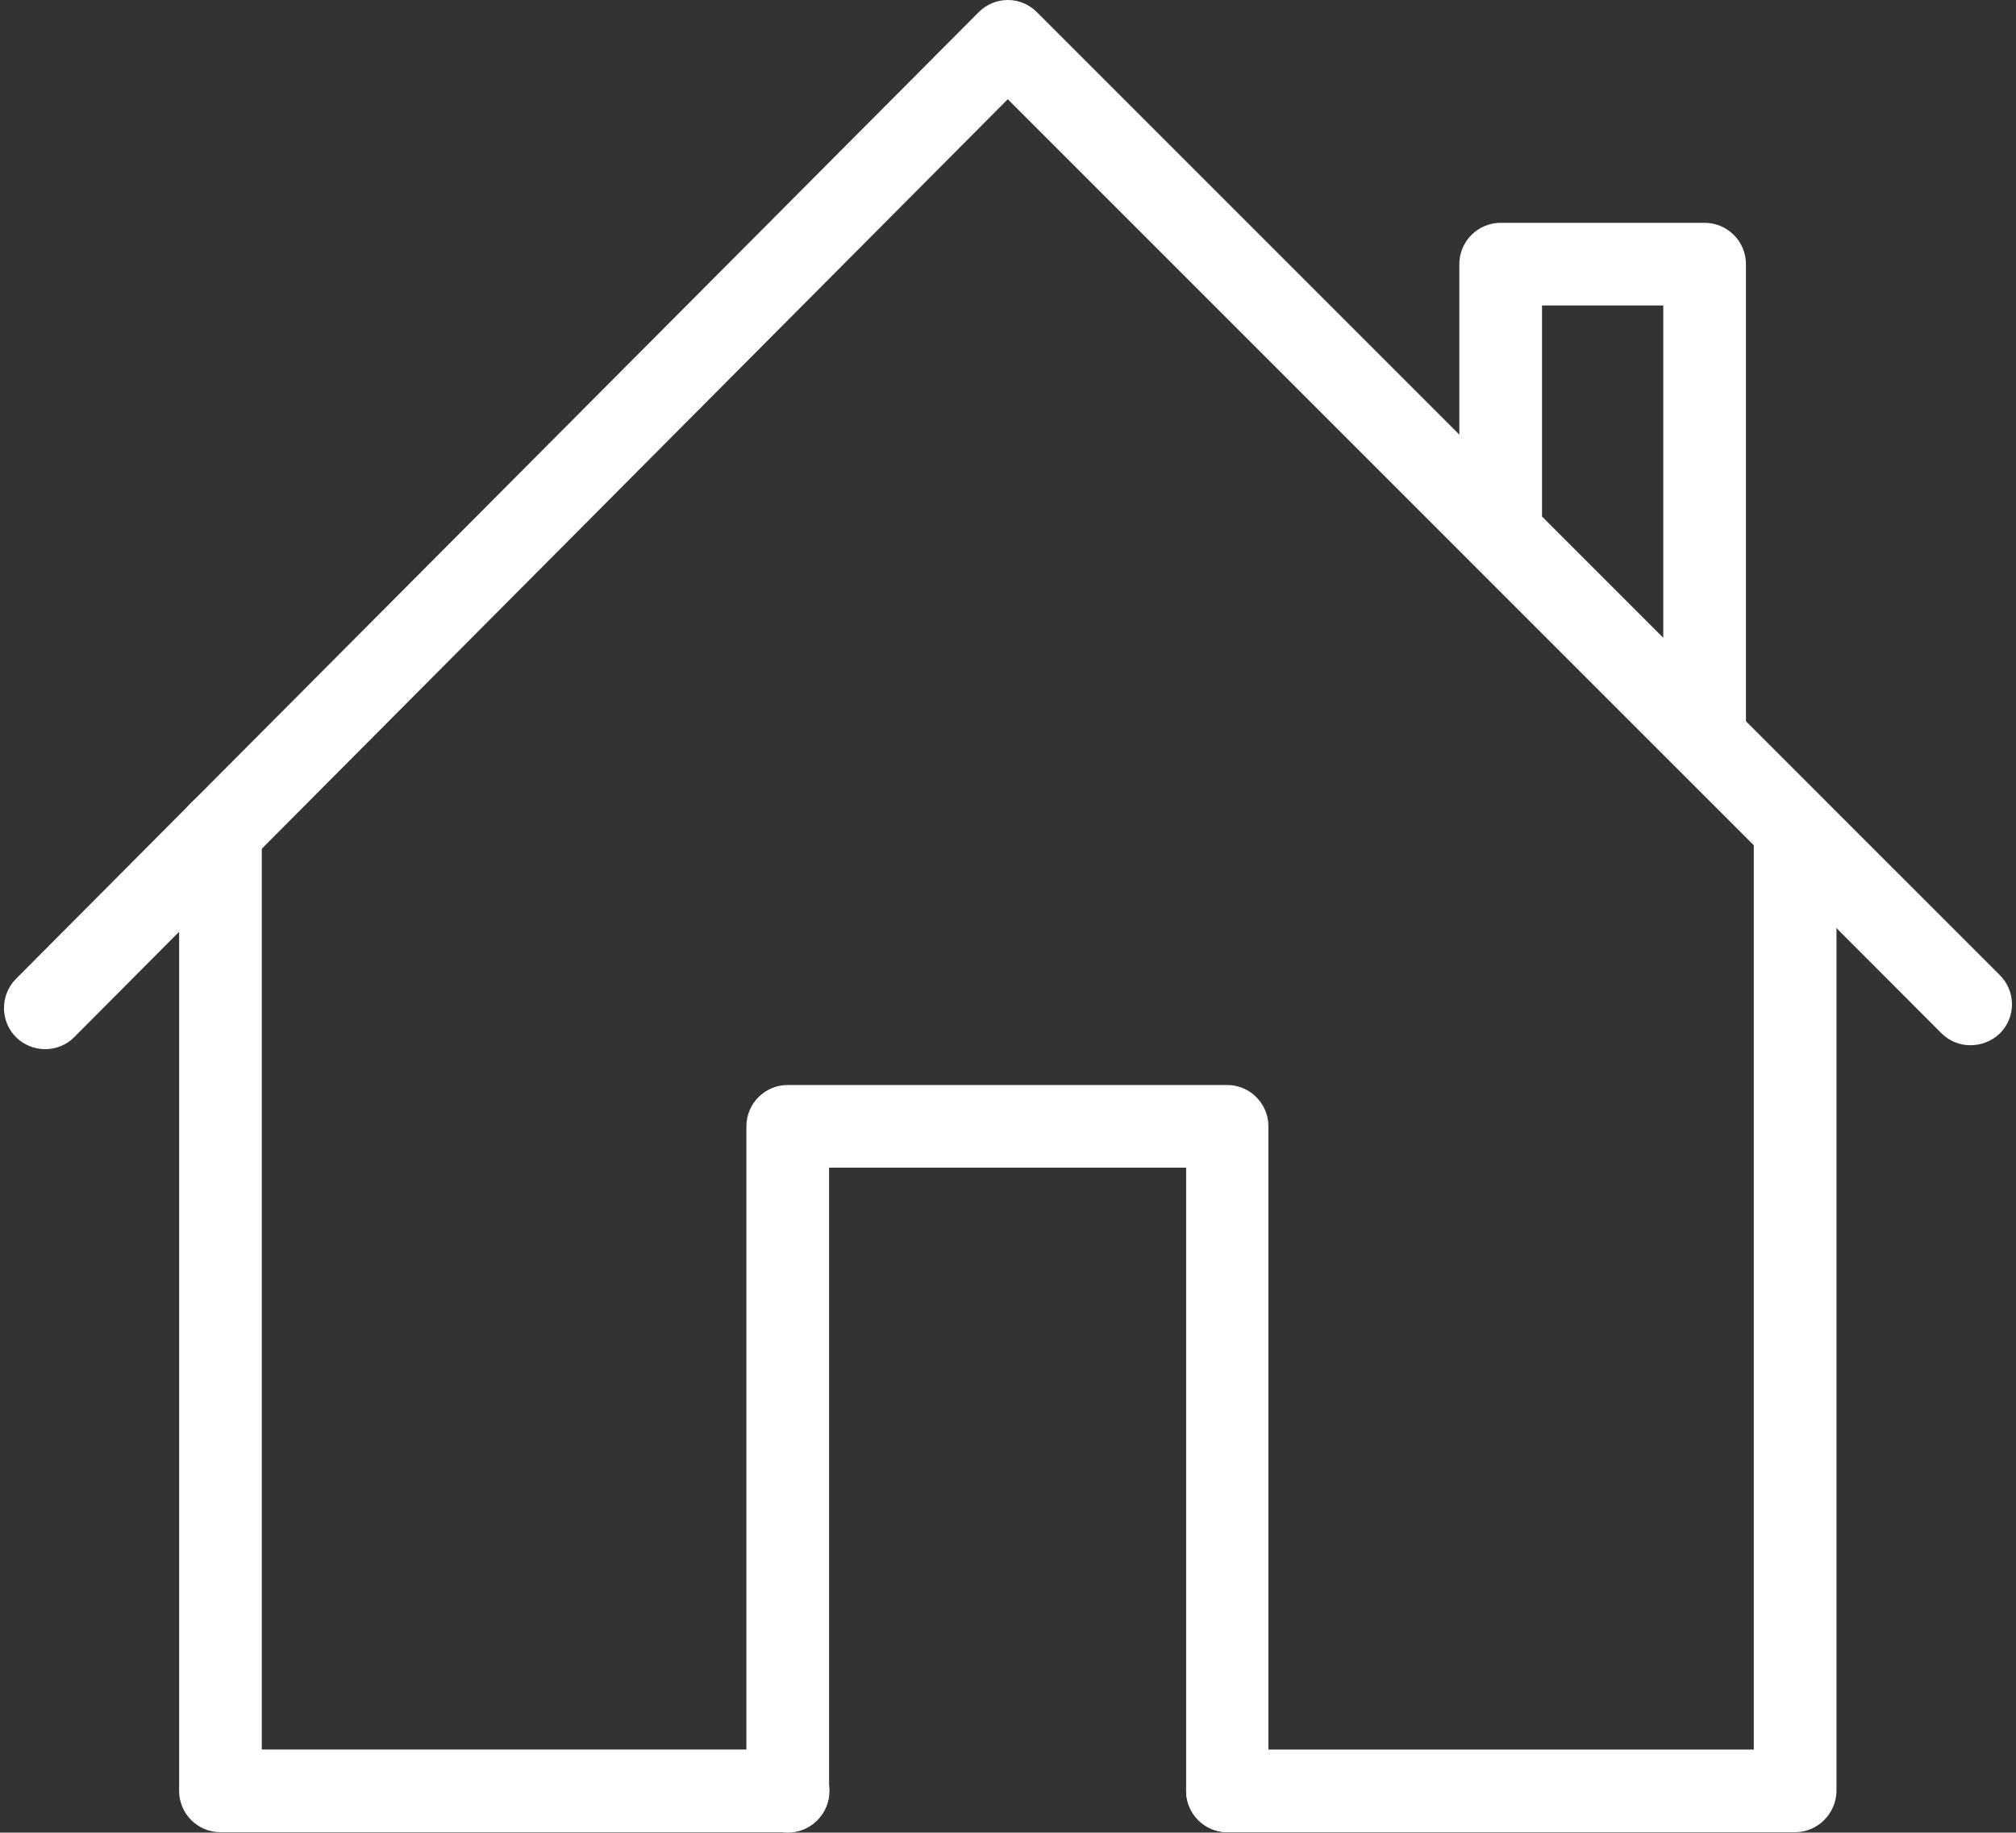
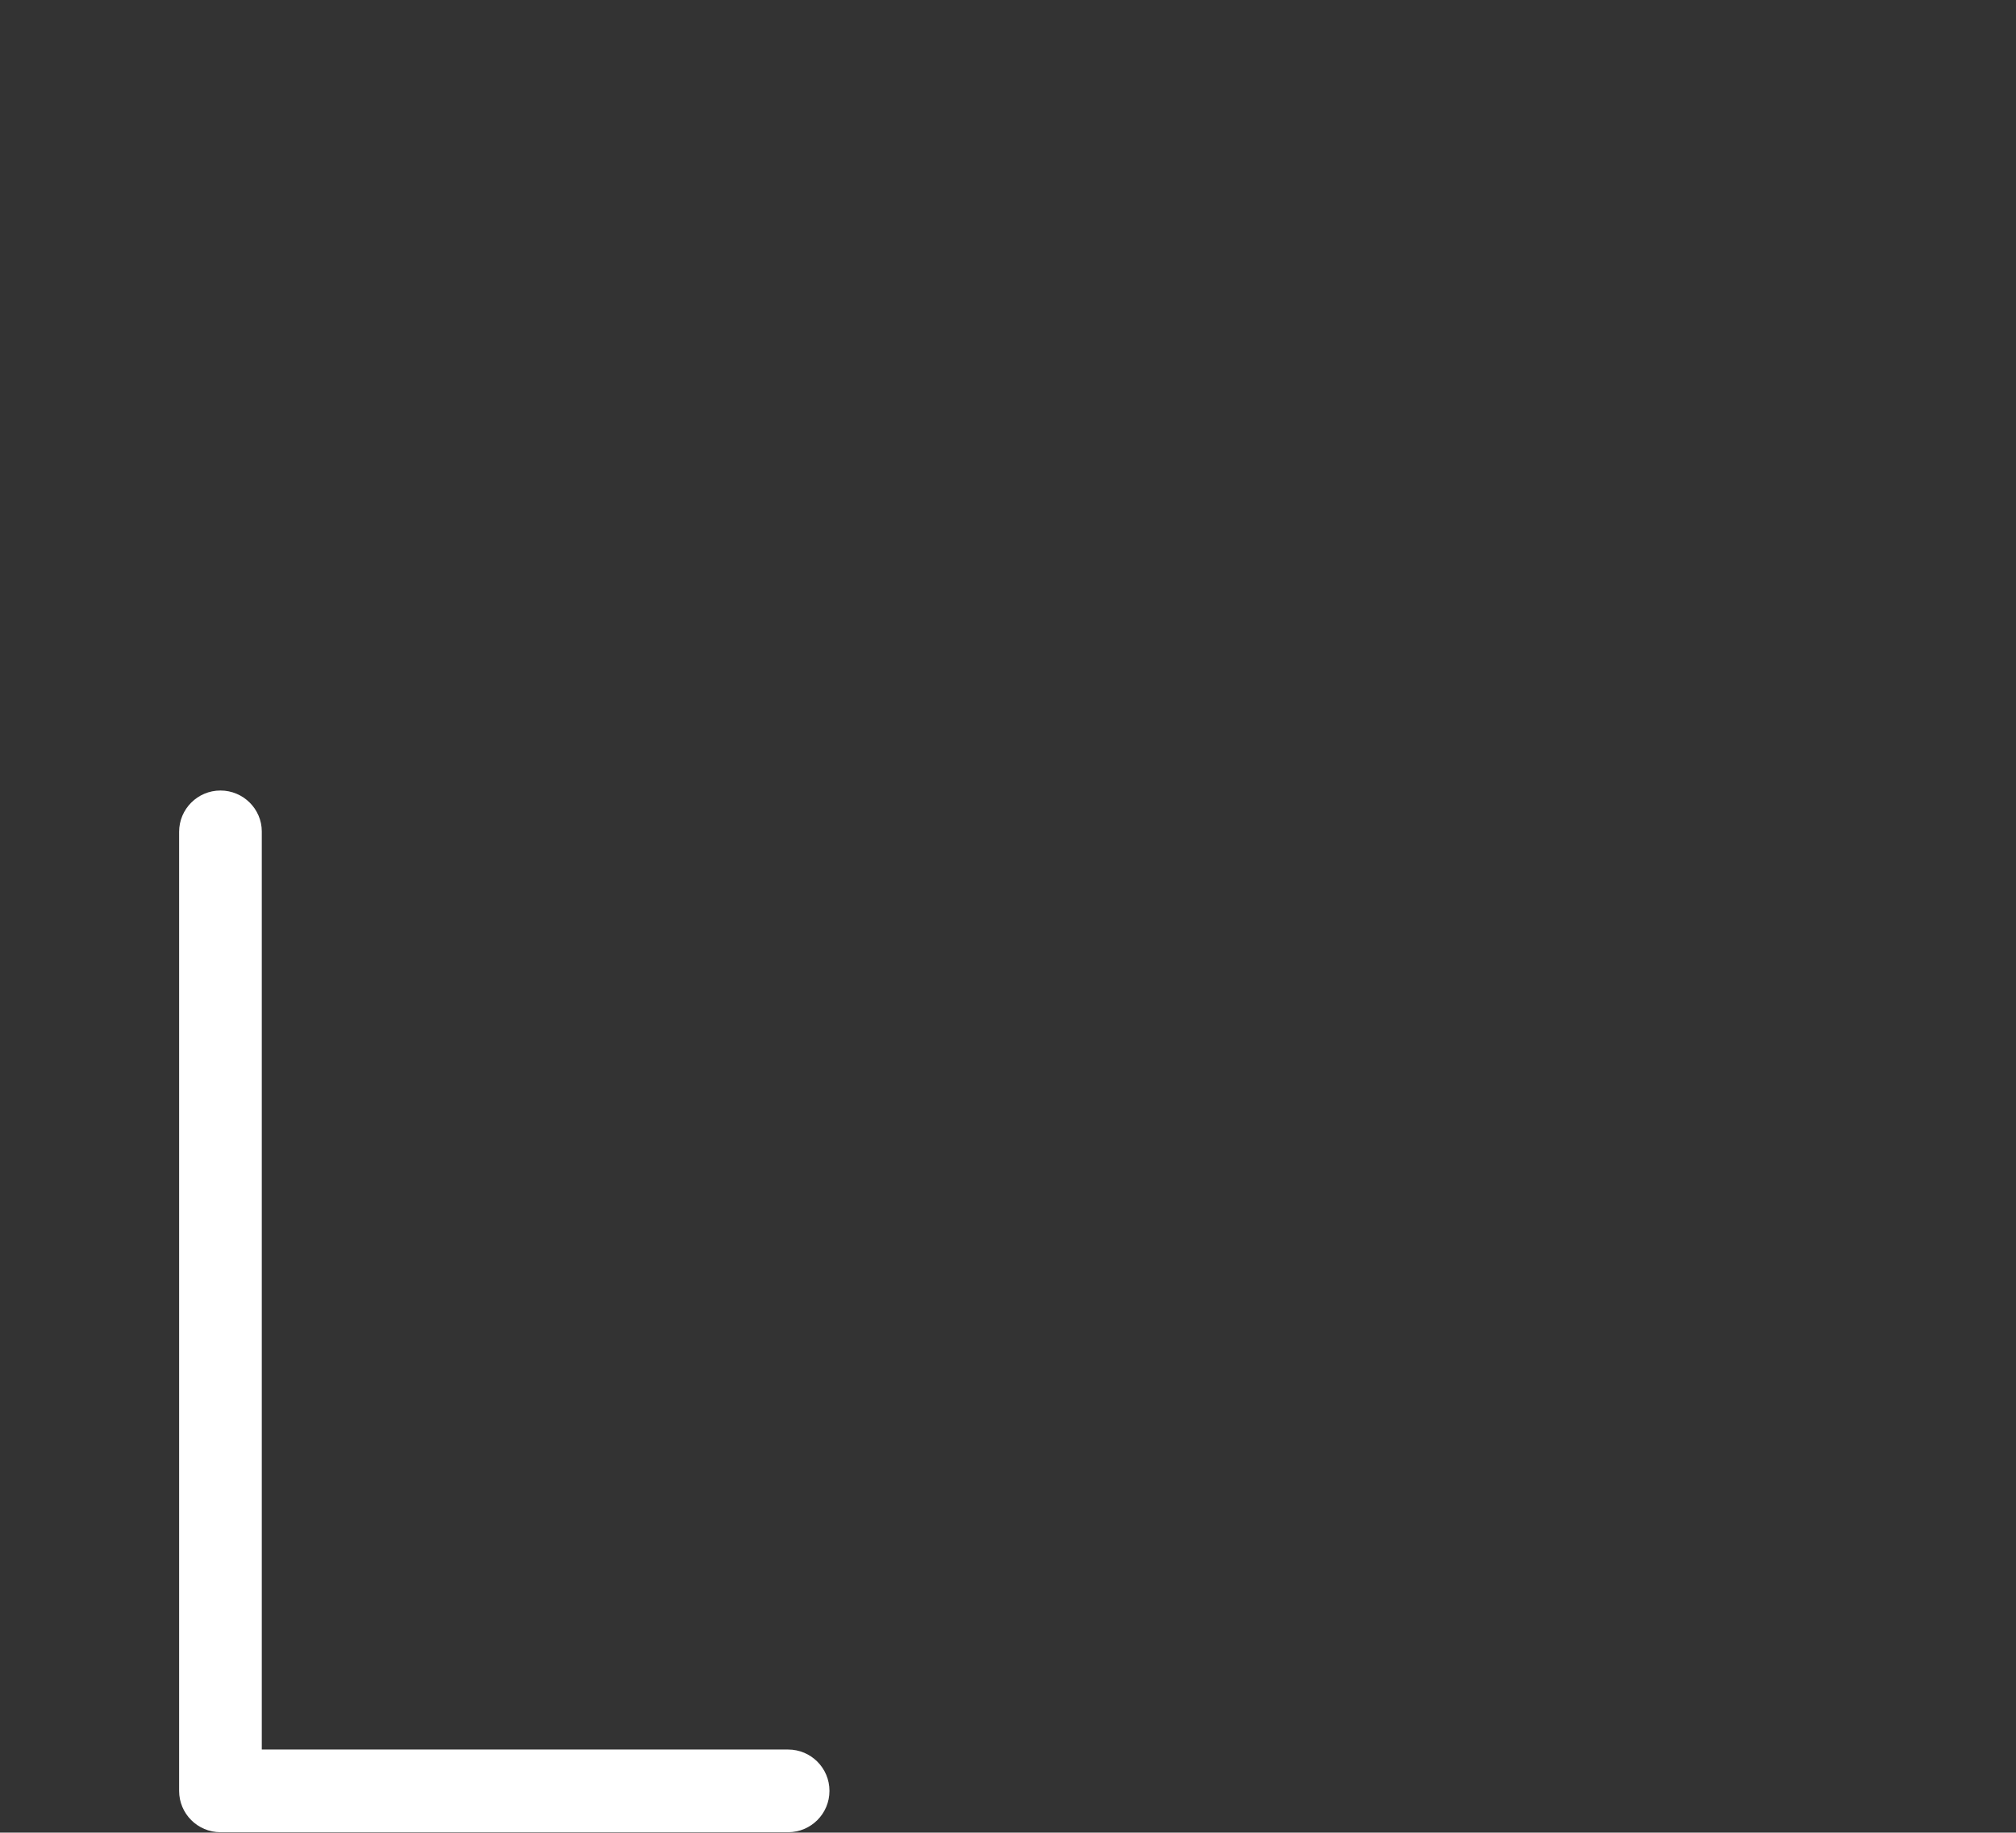
<svg xmlns="http://www.w3.org/2000/svg" fill="#ffffff" height="465.5" preserveAspectRatio="xMidYMid meet" version="1" viewBox="0.0 23.3 512.1 465.5" width="512.1" zoomAndPan="magnify">
  <rect x="0.0" y="23.3" width="512.1" height="465.5" fill="#333333" stroke="none" />
  <g>
    <g id="change1_1">
-       <path d="M500.5,288.8c-2.7,0-5.3-1-7.4-3.1L449,241.5l-193-193L63.4,242c-4.1,4.1-10.7,4.1-14.8,0c-4.1-4.1-4.1-10.7,0-14.8 l200-200.8c2-2,4.6-3.1,7.4-3.1c0,0,0,0,0,0c2.8,0,5.4,1.1,7.4,3.1l200.4,200.4l44.2,44.2c4.1,4.1,4.1,10.7,0,14.8 C505.9,287.8,503.2,288.8,500.5,288.8z" />
-       <path d="M11.5,289.8c-2.7,0-5.3-1-7.4-3C0,282.7,0,276.1,4,272l44.6-44.8c4.1-4.1,10.7-4.1,14.8,0s4.1,10.7,0,14.8l-44.6,44.8 C16.8,288.8,14.1,289.8,11.5,289.8z" />
-       <path d="M456,488.7H311.8c-5.8,0-10.5-4.7-10.5-10.5c0-5.8,4.7-10.5,10.5-10.5h133.7V234.6c0-5.8,4.7-10.5,10.5-10.5 s10.5,4.7,10.5,10.5v243.7C466.4,484,461.7,488.7,456,488.7z" />
      <path d="M200.2,488.7H56c-5.8,0-10.5-4.7-10.5-10.5V234.6c0-5.8,4.7-10.5,10.5-10.5s10.5,4.7,10.5,10.4v233.2h133.7 c5.8,0,10.5,4.7,10.5,10.5C210.7,484,206,488.7,200.2,488.7z" />
-       <path d="M311.8,488.7c-5.8,0-10.5-4.7-10.5-10.5V319.9h-90.7v158.4c0,5.8-4.7,10.5-10.5,10.5c-5.8,0-10.5-4.7-10.5-10.5V309.4 c0-5.8,4.7-10.5,10.5-10.5h111.6c5.8,0,10.5,4.7,10.5,10.5v168.8C322.2,484,317.6,488.7,311.8,488.7z" />
-       <path d="M433,221c-2.7,0-5.4-1.1-7.4-3.1l-51.8-51.8c-2-2-3.1-4.6-3.1-7.4V90.4c0-5.8,4.7-10.5,10.5-10.5H433 c5.8,0,10.5,4.7,10.5,10.5v120.1c0,4.2-2.5,8-6.5,9.7C435.7,220.7,434.3,221,433,221z M391.7,154.5l30.8,30.8v-84.4h-30.8V154.5z" />
    </g>
  </g>
</svg>